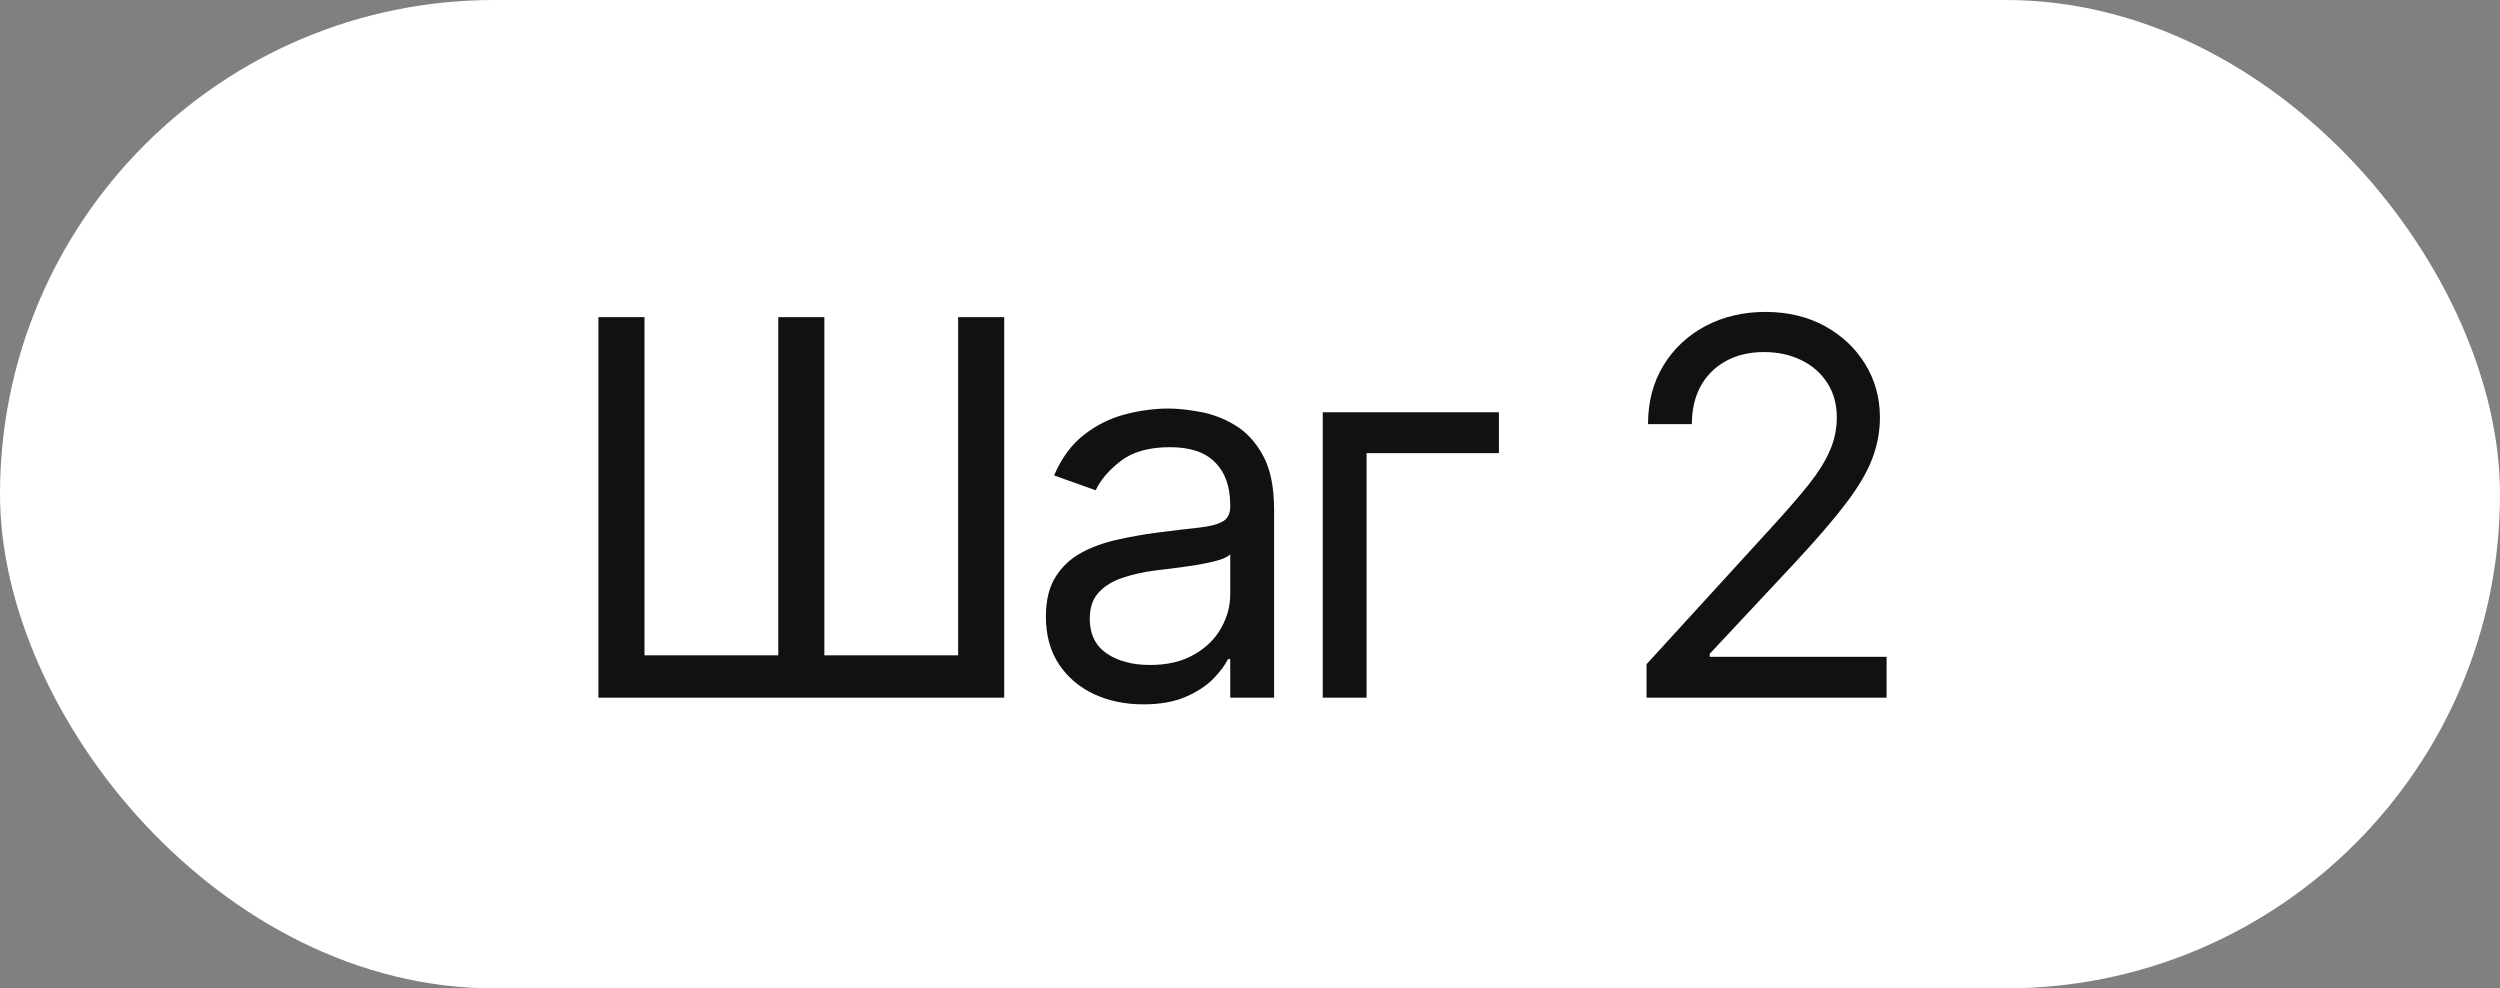
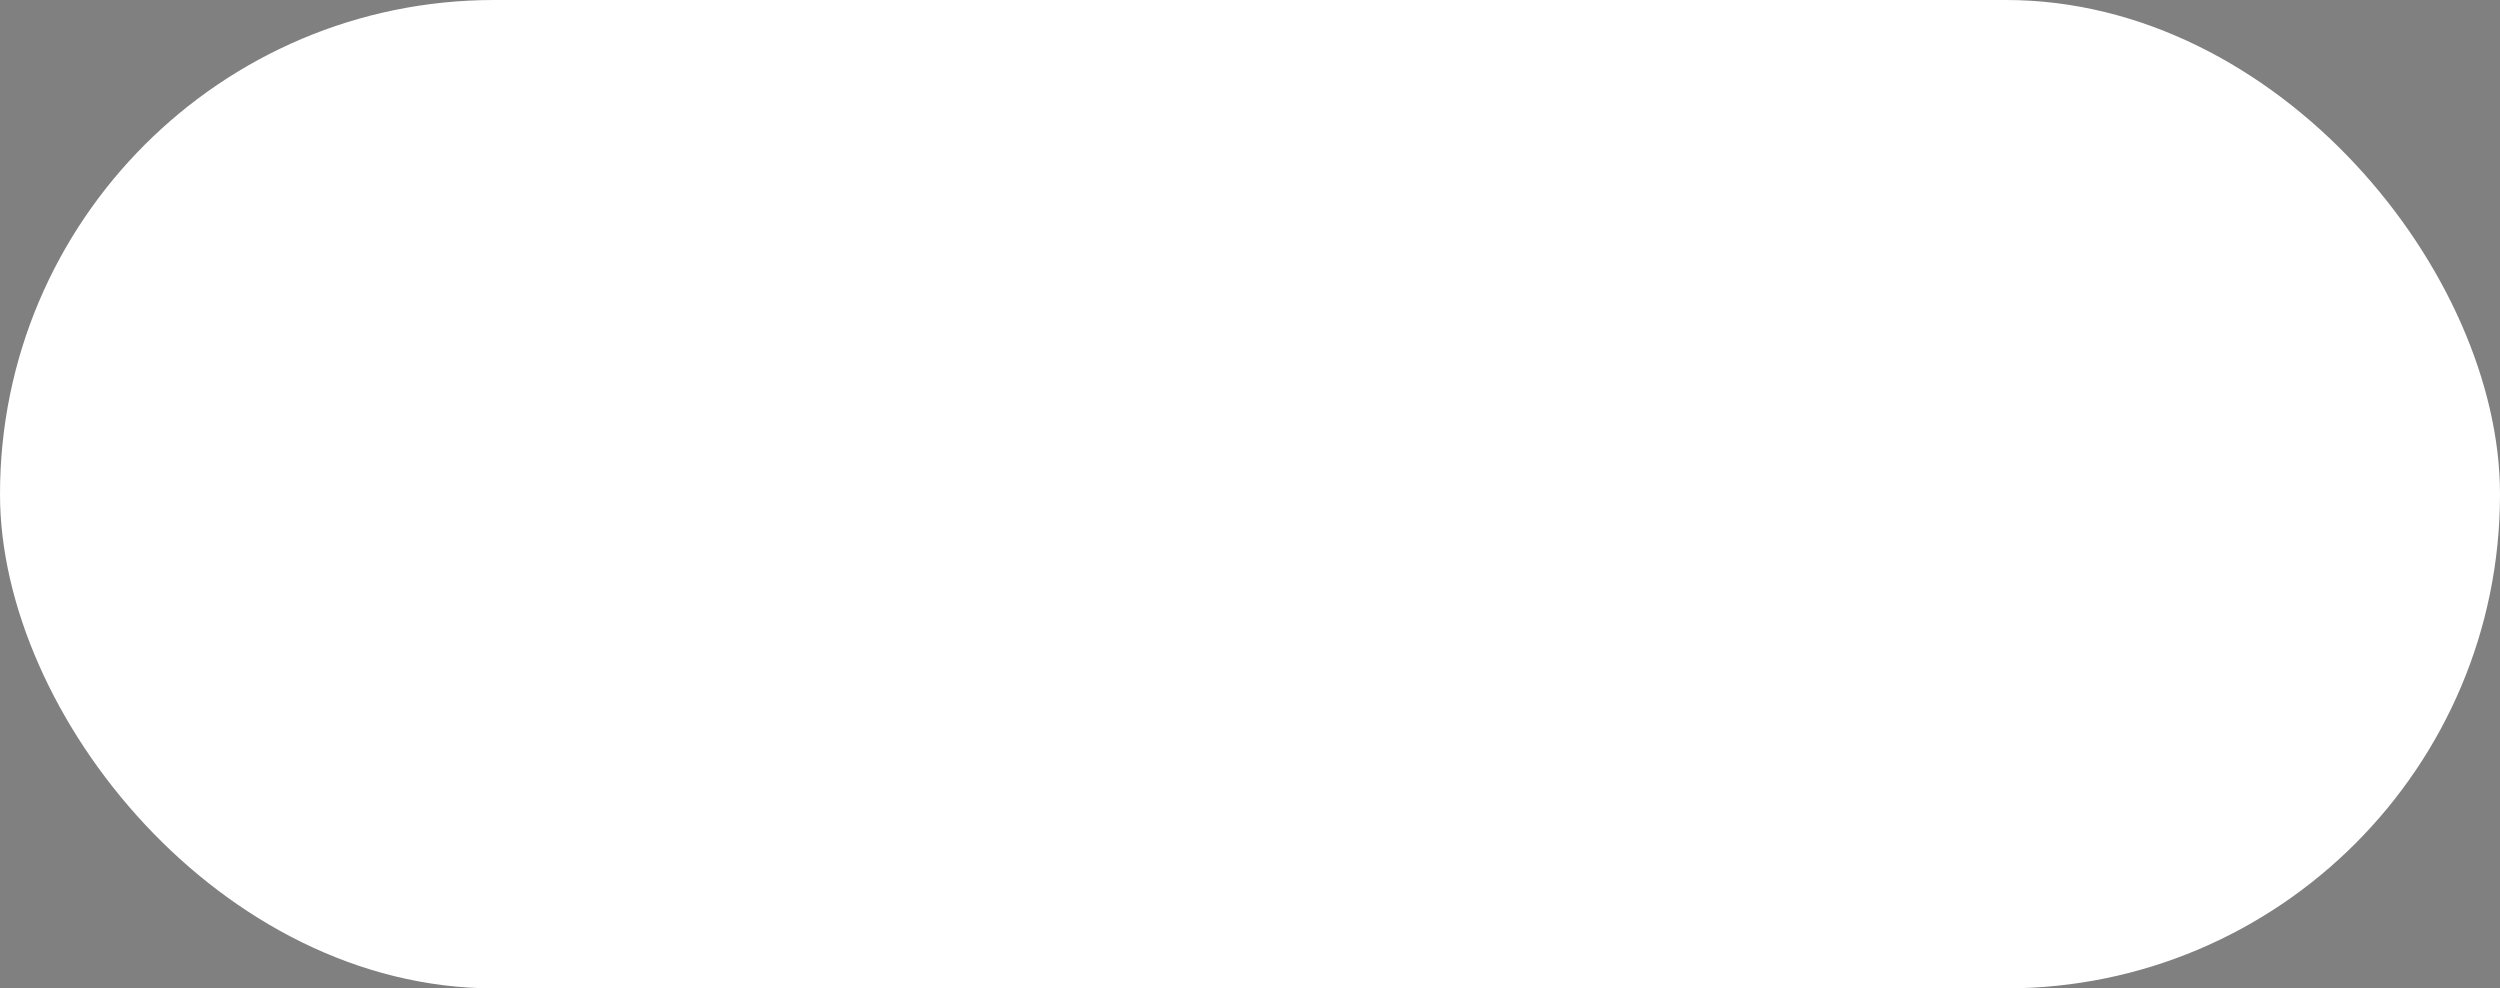
<svg xmlns="http://www.w3.org/2000/svg" width="86" height="34" viewBox="0 0 86 34" fill="none">
  <rect x="0" y="0" width="86" height="34" fill="#808080" stroke="none" />
  <rect width="86" height="34" rx="17" fill="white" />
-   <path d="M20.585 10.909H22.171V22.543H26.773V10.909H28.358V22.543H32.96V10.909H34.545V24H20.585V10.909ZM39.329 24.23C38.706 24.23 38.142 24.113 37.635 23.879C37.128 23.64 36.725 23.297 36.427 22.849C36.128 22.398 35.979 21.852 35.979 21.213C35.979 20.651 36.09 20.195 36.312 19.845C36.533 19.491 36.829 19.215 37.2 19.014C37.571 18.814 37.98 18.665 38.427 18.567C38.879 18.465 39.333 18.384 39.789 18.324C40.385 18.247 40.869 18.19 41.24 18.151C41.615 18.109 41.888 18.038 42.058 17.94C42.233 17.842 42.32 17.672 42.32 17.429V17.378C42.32 16.747 42.148 16.257 41.802 15.908C41.461 15.558 40.944 15.383 40.249 15.383C39.529 15.383 38.964 15.541 38.555 15.857C38.146 16.172 37.858 16.509 37.692 16.866L36.26 16.355C36.516 15.758 36.857 15.294 37.283 14.962C37.714 14.625 38.182 14.391 38.689 14.258C39.201 14.122 39.704 14.054 40.198 14.054C40.513 14.054 40.875 14.092 41.285 14.169C41.698 14.242 42.096 14.393 42.48 14.623C42.868 14.853 43.189 15.2 43.445 15.665C43.701 16.129 43.829 16.751 43.829 17.531V24H42.32V22.671H42.243C42.141 22.884 41.971 23.111 41.732 23.354C41.493 23.597 41.176 23.804 40.78 23.974C40.383 24.145 39.9 24.23 39.329 24.23ZM39.559 22.875C40.155 22.875 40.658 22.758 41.067 22.523C41.48 22.289 41.792 21.986 42 21.616C42.214 21.245 42.32 20.855 42.32 20.446V19.065C42.256 19.142 42.115 19.212 41.898 19.276C41.685 19.336 41.438 19.389 41.157 19.436C40.88 19.479 40.609 19.517 40.345 19.551C40.085 19.581 39.874 19.607 39.712 19.628C39.32 19.679 38.954 19.762 38.613 19.877C38.276 19.988 38.003 20.156 37.794 20.382C37.59 20.604 37.488 20.906 37.488 21.29C37.488 21.814 37.681 22.21 38.069 22.479C38.461 22.743 38.958 22.875 39.559 22.875ZM51.562 14.182V15.588H47.011V24H45.502V14.182H51.562ZM56.641 24V22.849L60.962 18.119C61.469 17.565 61.886 17.084 62.214 16.675C62.543 16.261 62.785 15.874 62.943 15.511C63.105 15.145 63.186 14.761 63.186 14.361C63.186 13.901 63.075 13.502 62.854 13.165C62.636 12.829 62.338 12.569 61.959 12.386C61.58 12.202 61.153 12.111 60.68 12.111C60.178 12.111 59.739 12.215 59.364 12.424C58.993 12.629 58.705 12.916 58.501 13.287C58.3 13.658 58.2 14.092 58.2 14.591H56.692C56.692 13.824 56.869 13.151 57.222 12.571C57.576 11.992 58.057 11.54 58.667 11.216C59.281 10.892 59.969 10.73 60.731 10.73C61.498 10.73 62.178 10.892 62.771 11.216C63.363 11.54 63.827 11.977 64.164 12.526C64.501 13.076 64.669 13.688 64.669 14.361C64.669 14.842 64.582 15.313 64.407 15.773C64.237 16.229 63.938 16.739 63.512 17.301C63.09 17.859 62.504 18.541 61.754 19.347L58.814 22.491V22.594H64.899V24H56.641Z" fill="#111111" />
</svg>